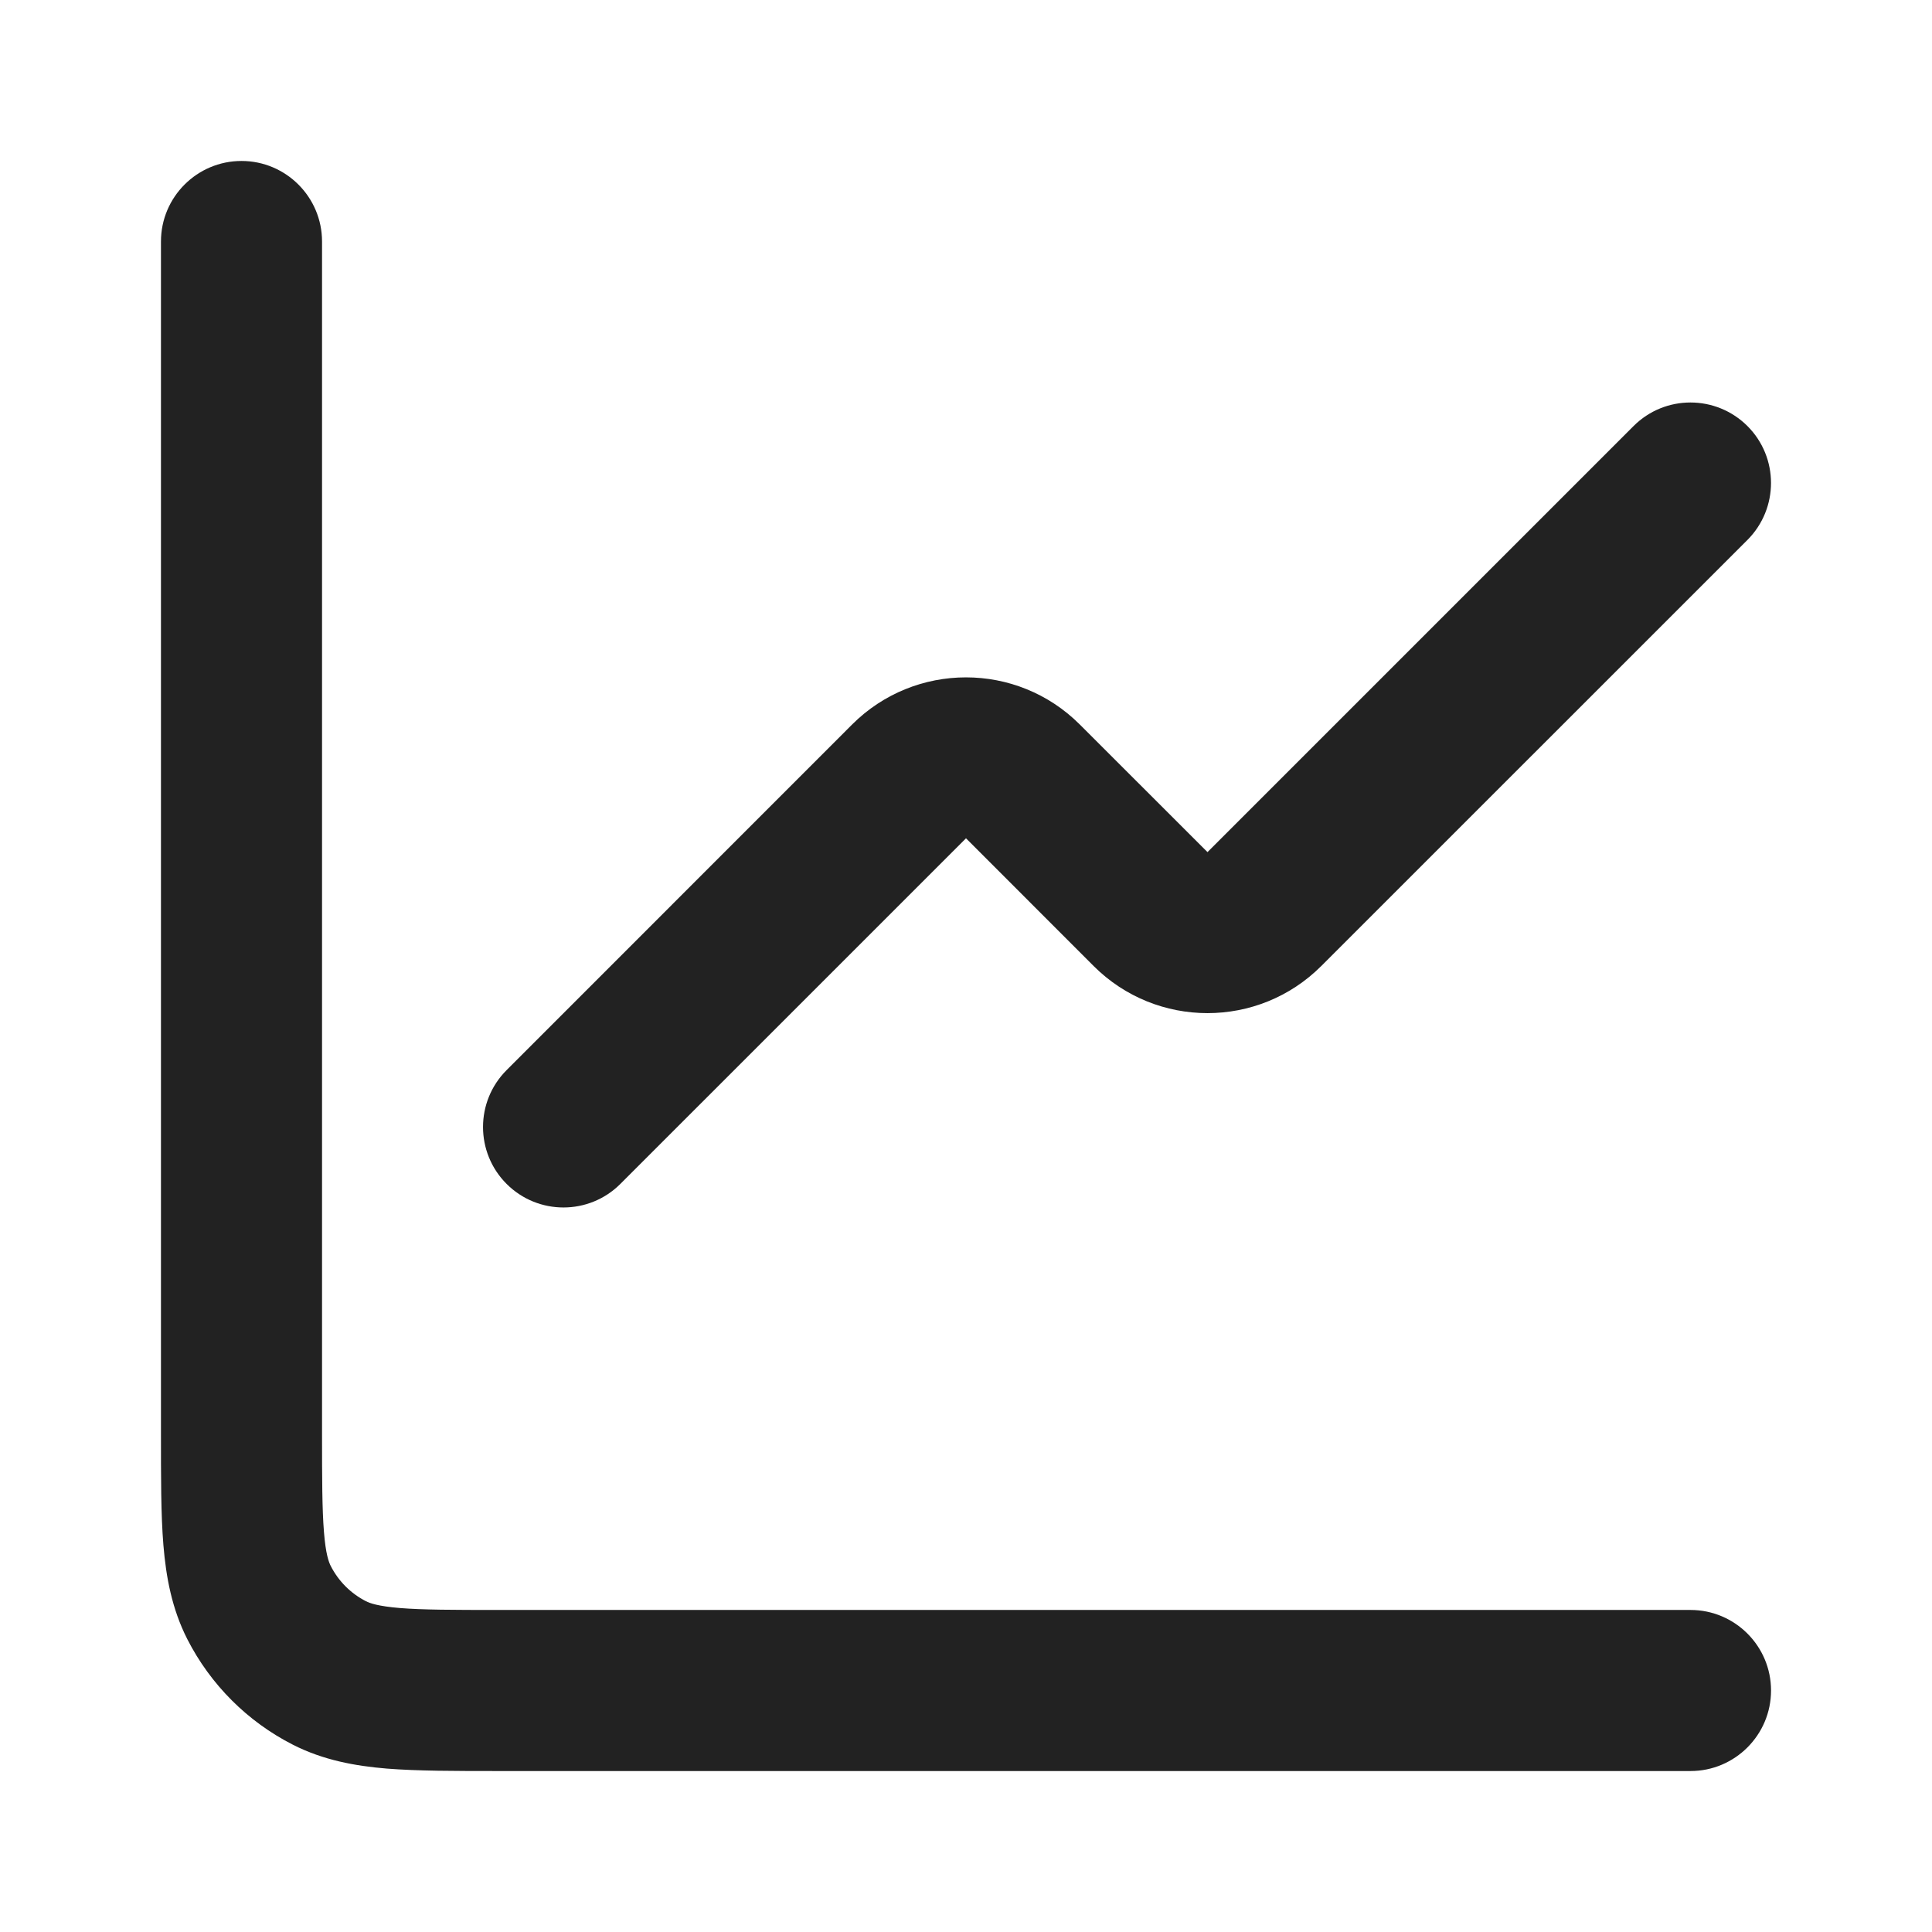
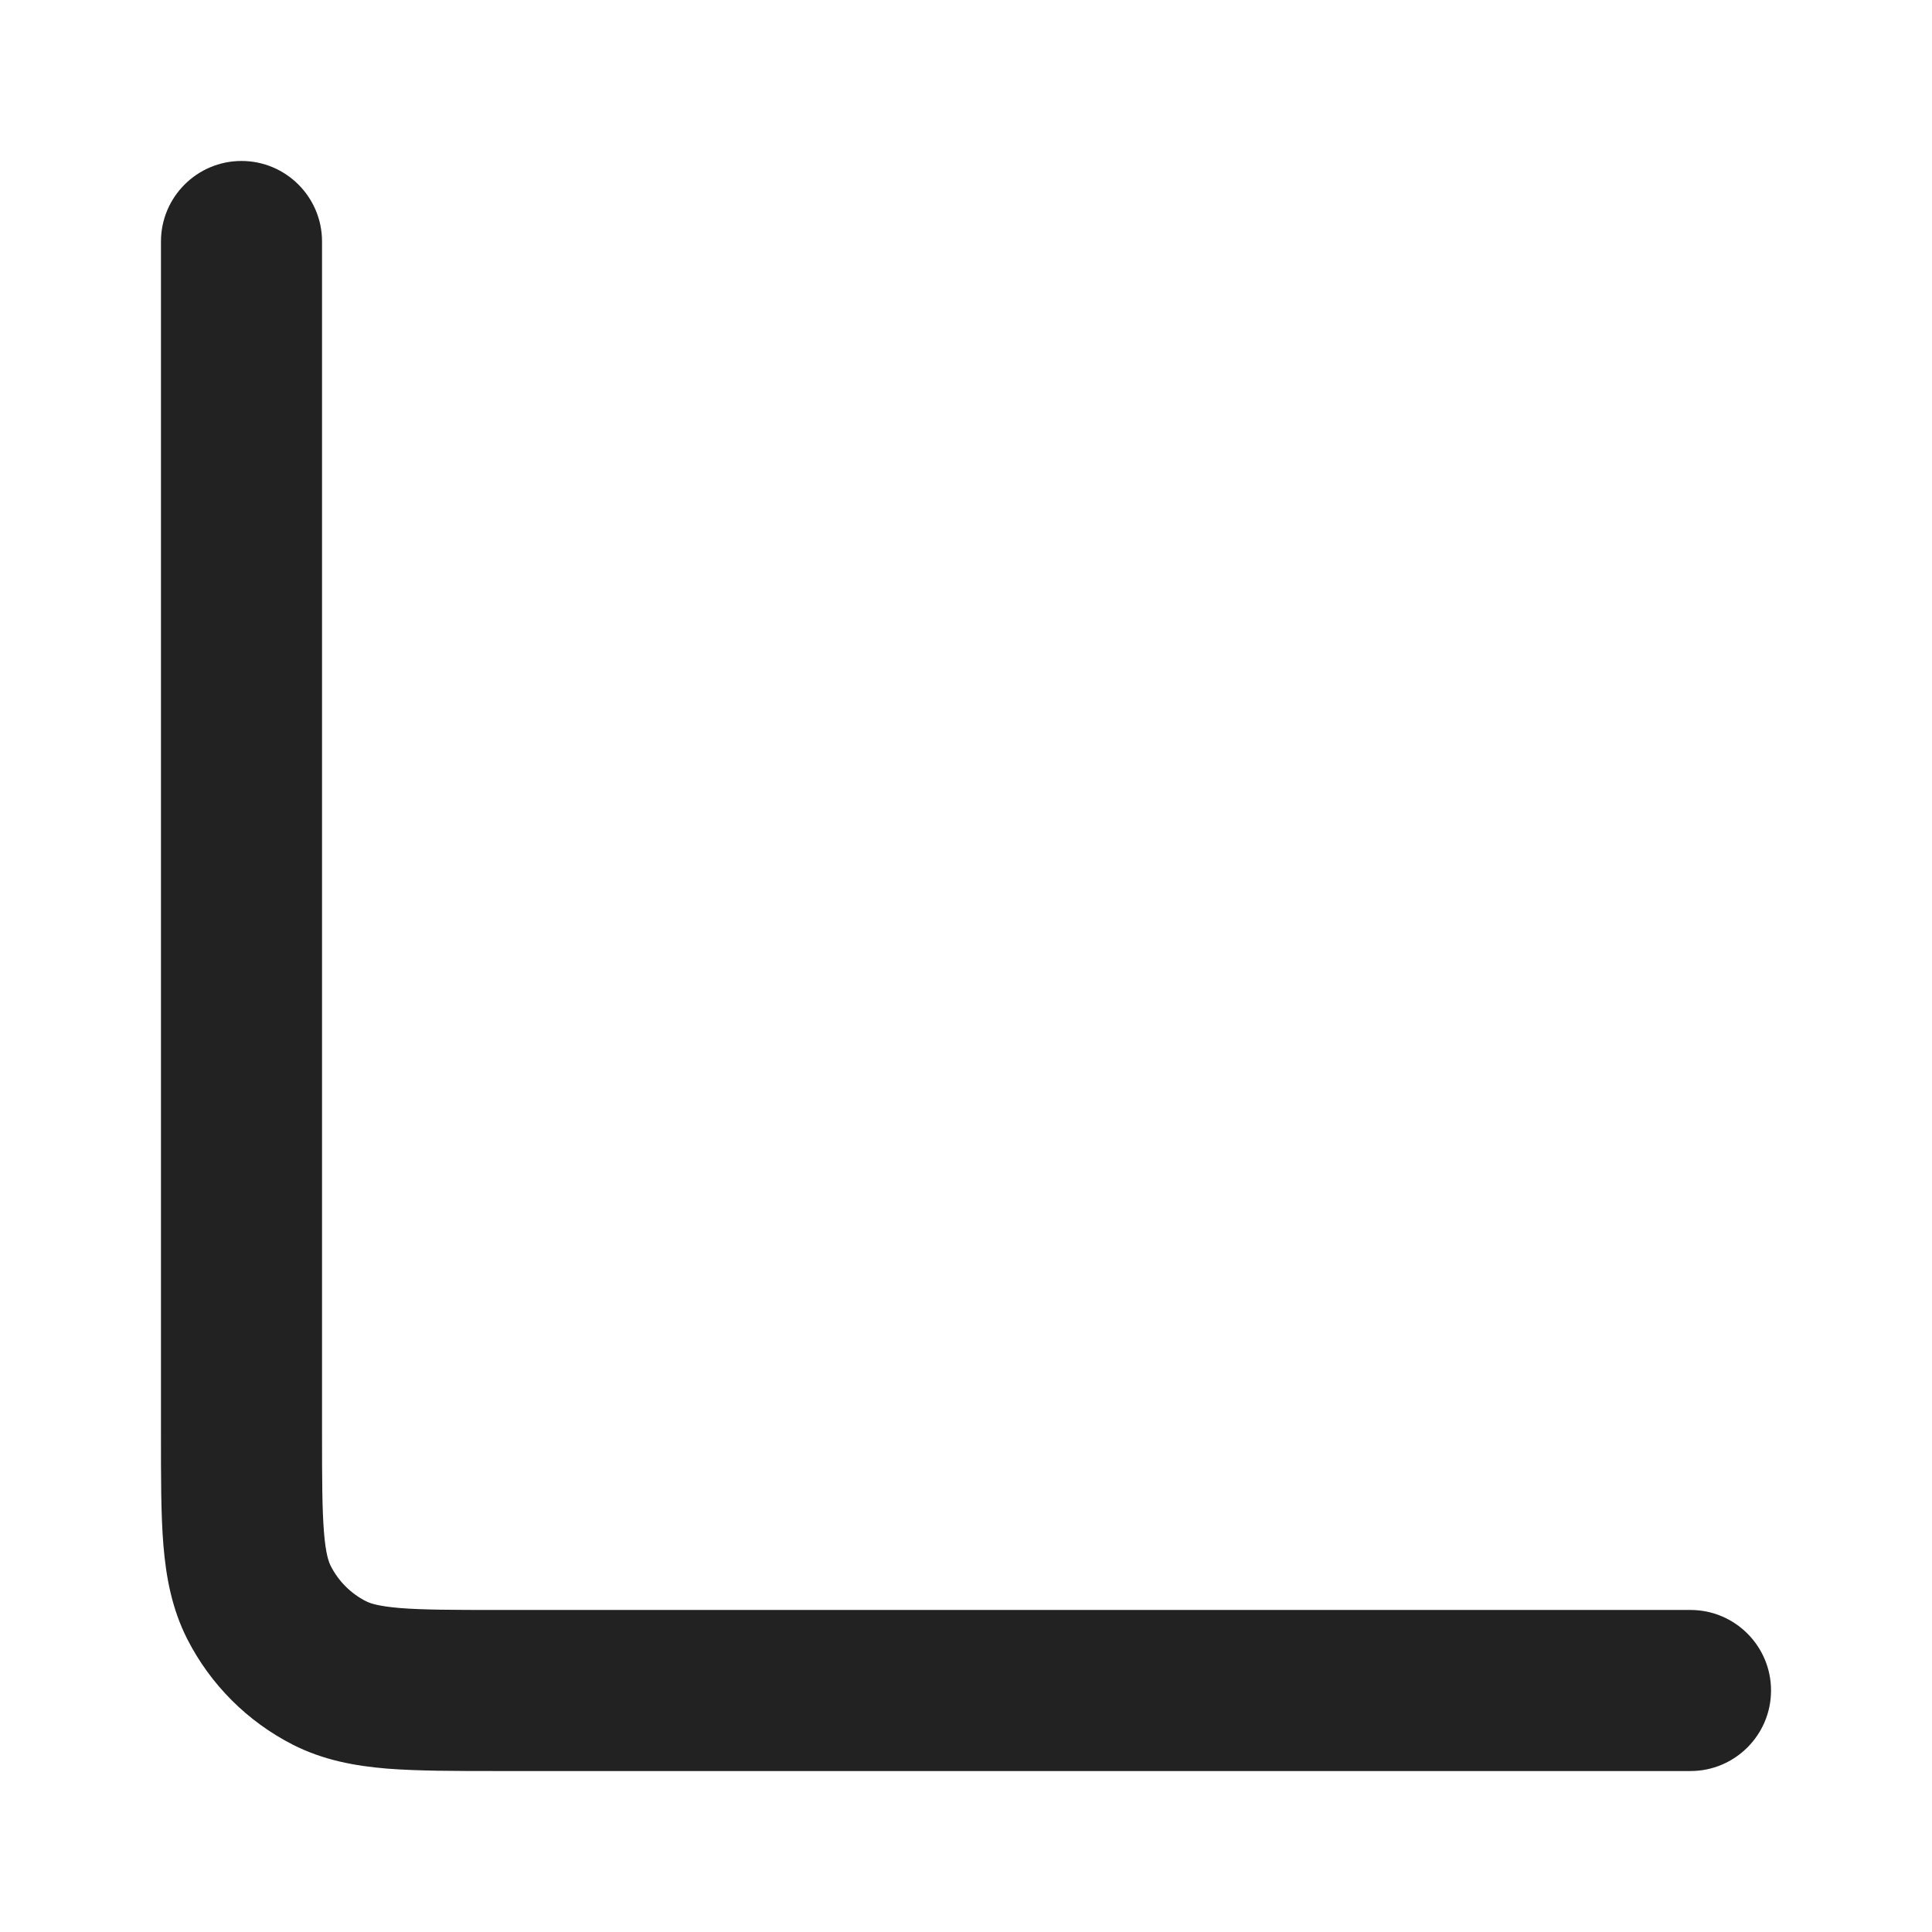
<svg xmlns="http://www.w3.org/2000/svg" width="19" height="19" viewBox="0 0 19 19" fill="none">
  <path d="M2.375 1.583C2.812 1.583 3.167 1.938 3.167 2.375V14.091C3.167 14.548 3.168 14.843 3.186 15.067C3.203 15.282 3.233 15.362 3.253 15.401C3.329 15.55 3.45 15.671 3.599 15.747C3.638 15.767 3.718 15.796 3.933 15.814C4.157 15.832 4.452 15.833 4.908 15.833H16.625C17.062 15.833 17.417 16.188 17.417 16.625C17.417 17.062 17.062 17.417 16.625 17.417H4.908C4.478 17.417 4.107 17.417 3.804 17.393C3.491 17.367 3.179 17.31 2.88 17.158C2.433 16.93 2.07 16.567 1.842 16.12C1.69 15.821 1.633 15.509 1.607 15.196C1.582 14.893 1.583 14.522 1.583 14.091V2.375C1.583 1.938 1.938 1.583 2.375 1.583Z" fill="#222222" />
-   <path d="M16.065 4.19C16.374 3.881 16.875 3.881 17.185 4.19C17.494 4.499 17.494 5 17.185 5.31L12.994 9.5C12.376 10.118 11.374 10.118 10.755 9.5L9.5 8.244L6.101 11.643C5.792 11.952 5.291 11.952 4.982 11.643C4.673 11.334 4.673 10.833 4.982 10.524L8.38 7.125C8.999 6.507 10.001 6.507 10.619 7.125L11.875 8.38L16.065 4.19Z" fill="#222222" />
</svg>